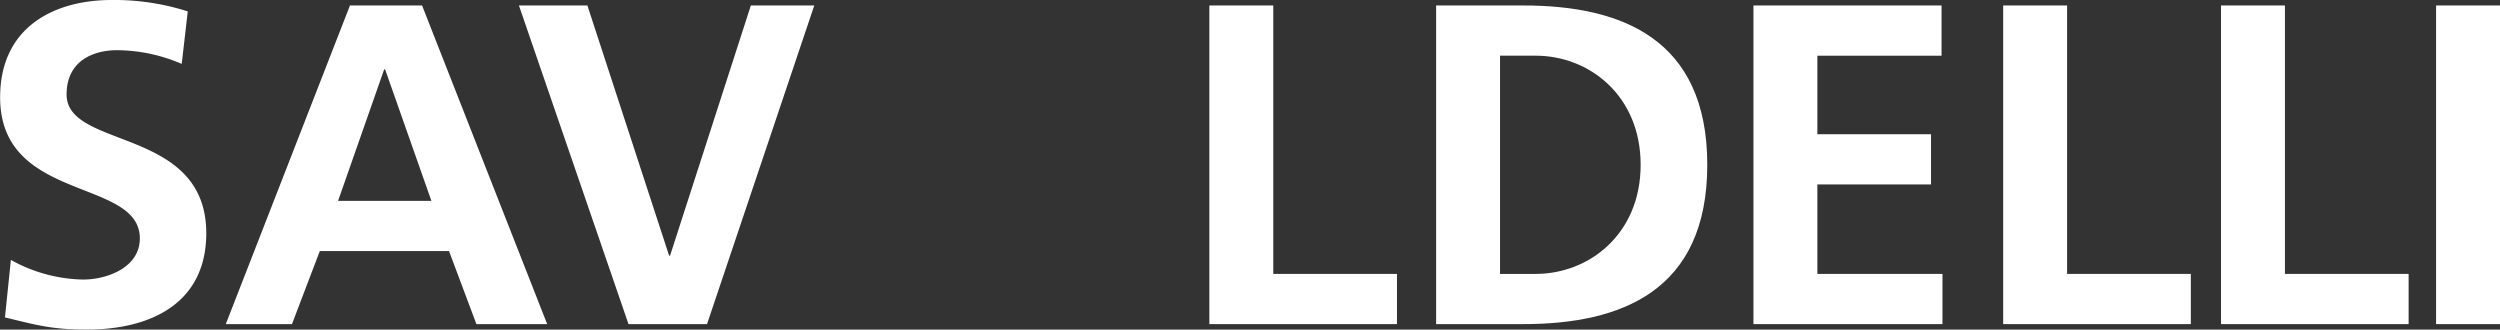
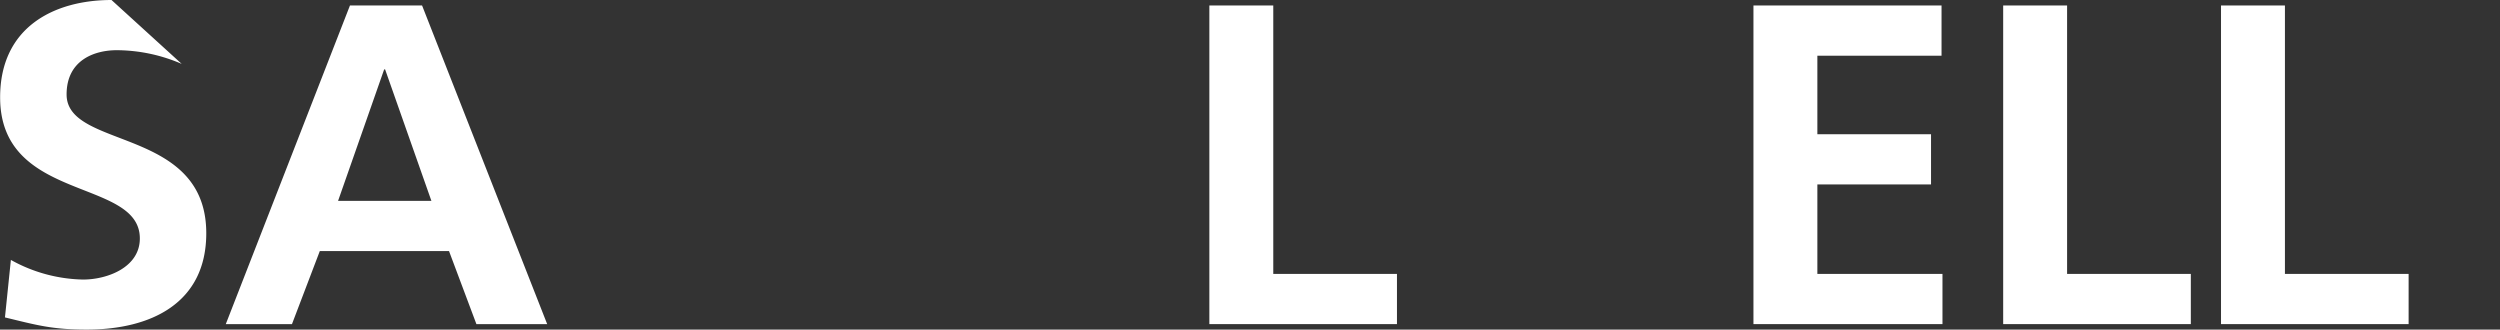
<svg xmlns="http://www.w3.org/2000/svg" id="Ebene_1" data-name="Ebene 1" viewBox="0 0 616.07 81.23">
  <rect x="0" y="0" width="616.07" height="81.23" fill="#333333" stroke="none" />
  <defs>
    <style>.cls-1{fill:#fff;}</style>
  </defs>
-   <path class="cls-1" d="M54.71,40.33a40.62,40.62,0,0,0-16-3.38c-5.4,0-12.37,2.36-12.37,10.91,0,13.62,34.42,7.88,34.42,34.2,0,17.22-13.61,23.74-29.47,23.74-8.55,0-12.38-1.12-20.14-3l1.46-14.17a37.87,37.87,0,0,0,17.78,4.84c6,0,14-3,14-10.13,0-15-34.43-8.77-34.43-34.76,0-17.55,13.61-24,27.45-24a59.36,59.36,0,0,1,18.79,2.81Z" transform="translate(-9.93 -24.58)" />
+   <path class="cls-1" d="M54.71,40.33a40.62,40.62,0,0,0-16-3.38c-5.4,0-12.37,2.36-12.37,10.91,0,13.62,34.42,7.88,34.42,34.2,0,17.22-13.61,23.74-29.47,23.74-8.55,0-12.38-1.12-20.14-3l1.46-14.17a37.87,37.87,0,0,0,17.78,4.84c6,0,14-3,14-10.13,0-15-34.43-8.77-34.43-34.76,0-17.55,13.61-24,27.45-24Z" transform="translate(-9.93 -24.58)" />
  <path class="cls-1" d="M104.83,41.68h-.23L93.24,74.08h23ZM96.17,25.93h17.77l30.83,78.52H127.33l-6.75-18H88.74l-6.86,18H65.57Z" transform="translate(-9.93 -24.58)" />
-   <polygon class="cls-1" points="127.88 1.35 144.75 1.35 164.89 63 165.12 63 185.03 1.35 200.66 1.35 174.23 79.87 154.88 79.87 127.88 1.35" />
  <polygon class="cls-1" points="298.02 1.35 313.77 1.35 313.77 67.5 344.25 67.5 344.25 79.87 298.02 79.87 298.02 1.35" />
-   <path class="cls-1" d="M379.58,92.08h8.77c13.16,0,25.88-9.79,25.88-26.89S401.51,38.3,388.35,38.3h-8.77ZM363.83,25.93h21.48c24.08,0,45.34,8.1,45.34,39.26s-21.26,39.26-45.34,39.26H363.83Z" transform="translate(-9.93 -24.58)" />
  <polygon class="cls-1" points="432.1 1.35 478.45 1.35 478.45 13.73 447.85 13.73 447.85 33.08 475.86 33.08 475.86 45.45 447.85 45.45 447.85 67.5 478.68 67.5 478.68 79.87 432.1 79.87 432.1 1.35" />
  <polygon class="cls-1" points="493.64 1.35 509.39 1.35 509.39 67.5 539.88 67.5 539.88 79.87 493.64 79.87 493.64 1.35" />
  <polygon class="cls-1" points="547.32 1.35 563.07 1.35 563.07 67.5 593.55 67.5 593.55 79.87 547.32 79.87 547.32 1.35" />
-   <rect class="cls-1" x="600.32" y="1.35" width="15.75" height="78.52" />
</svg>